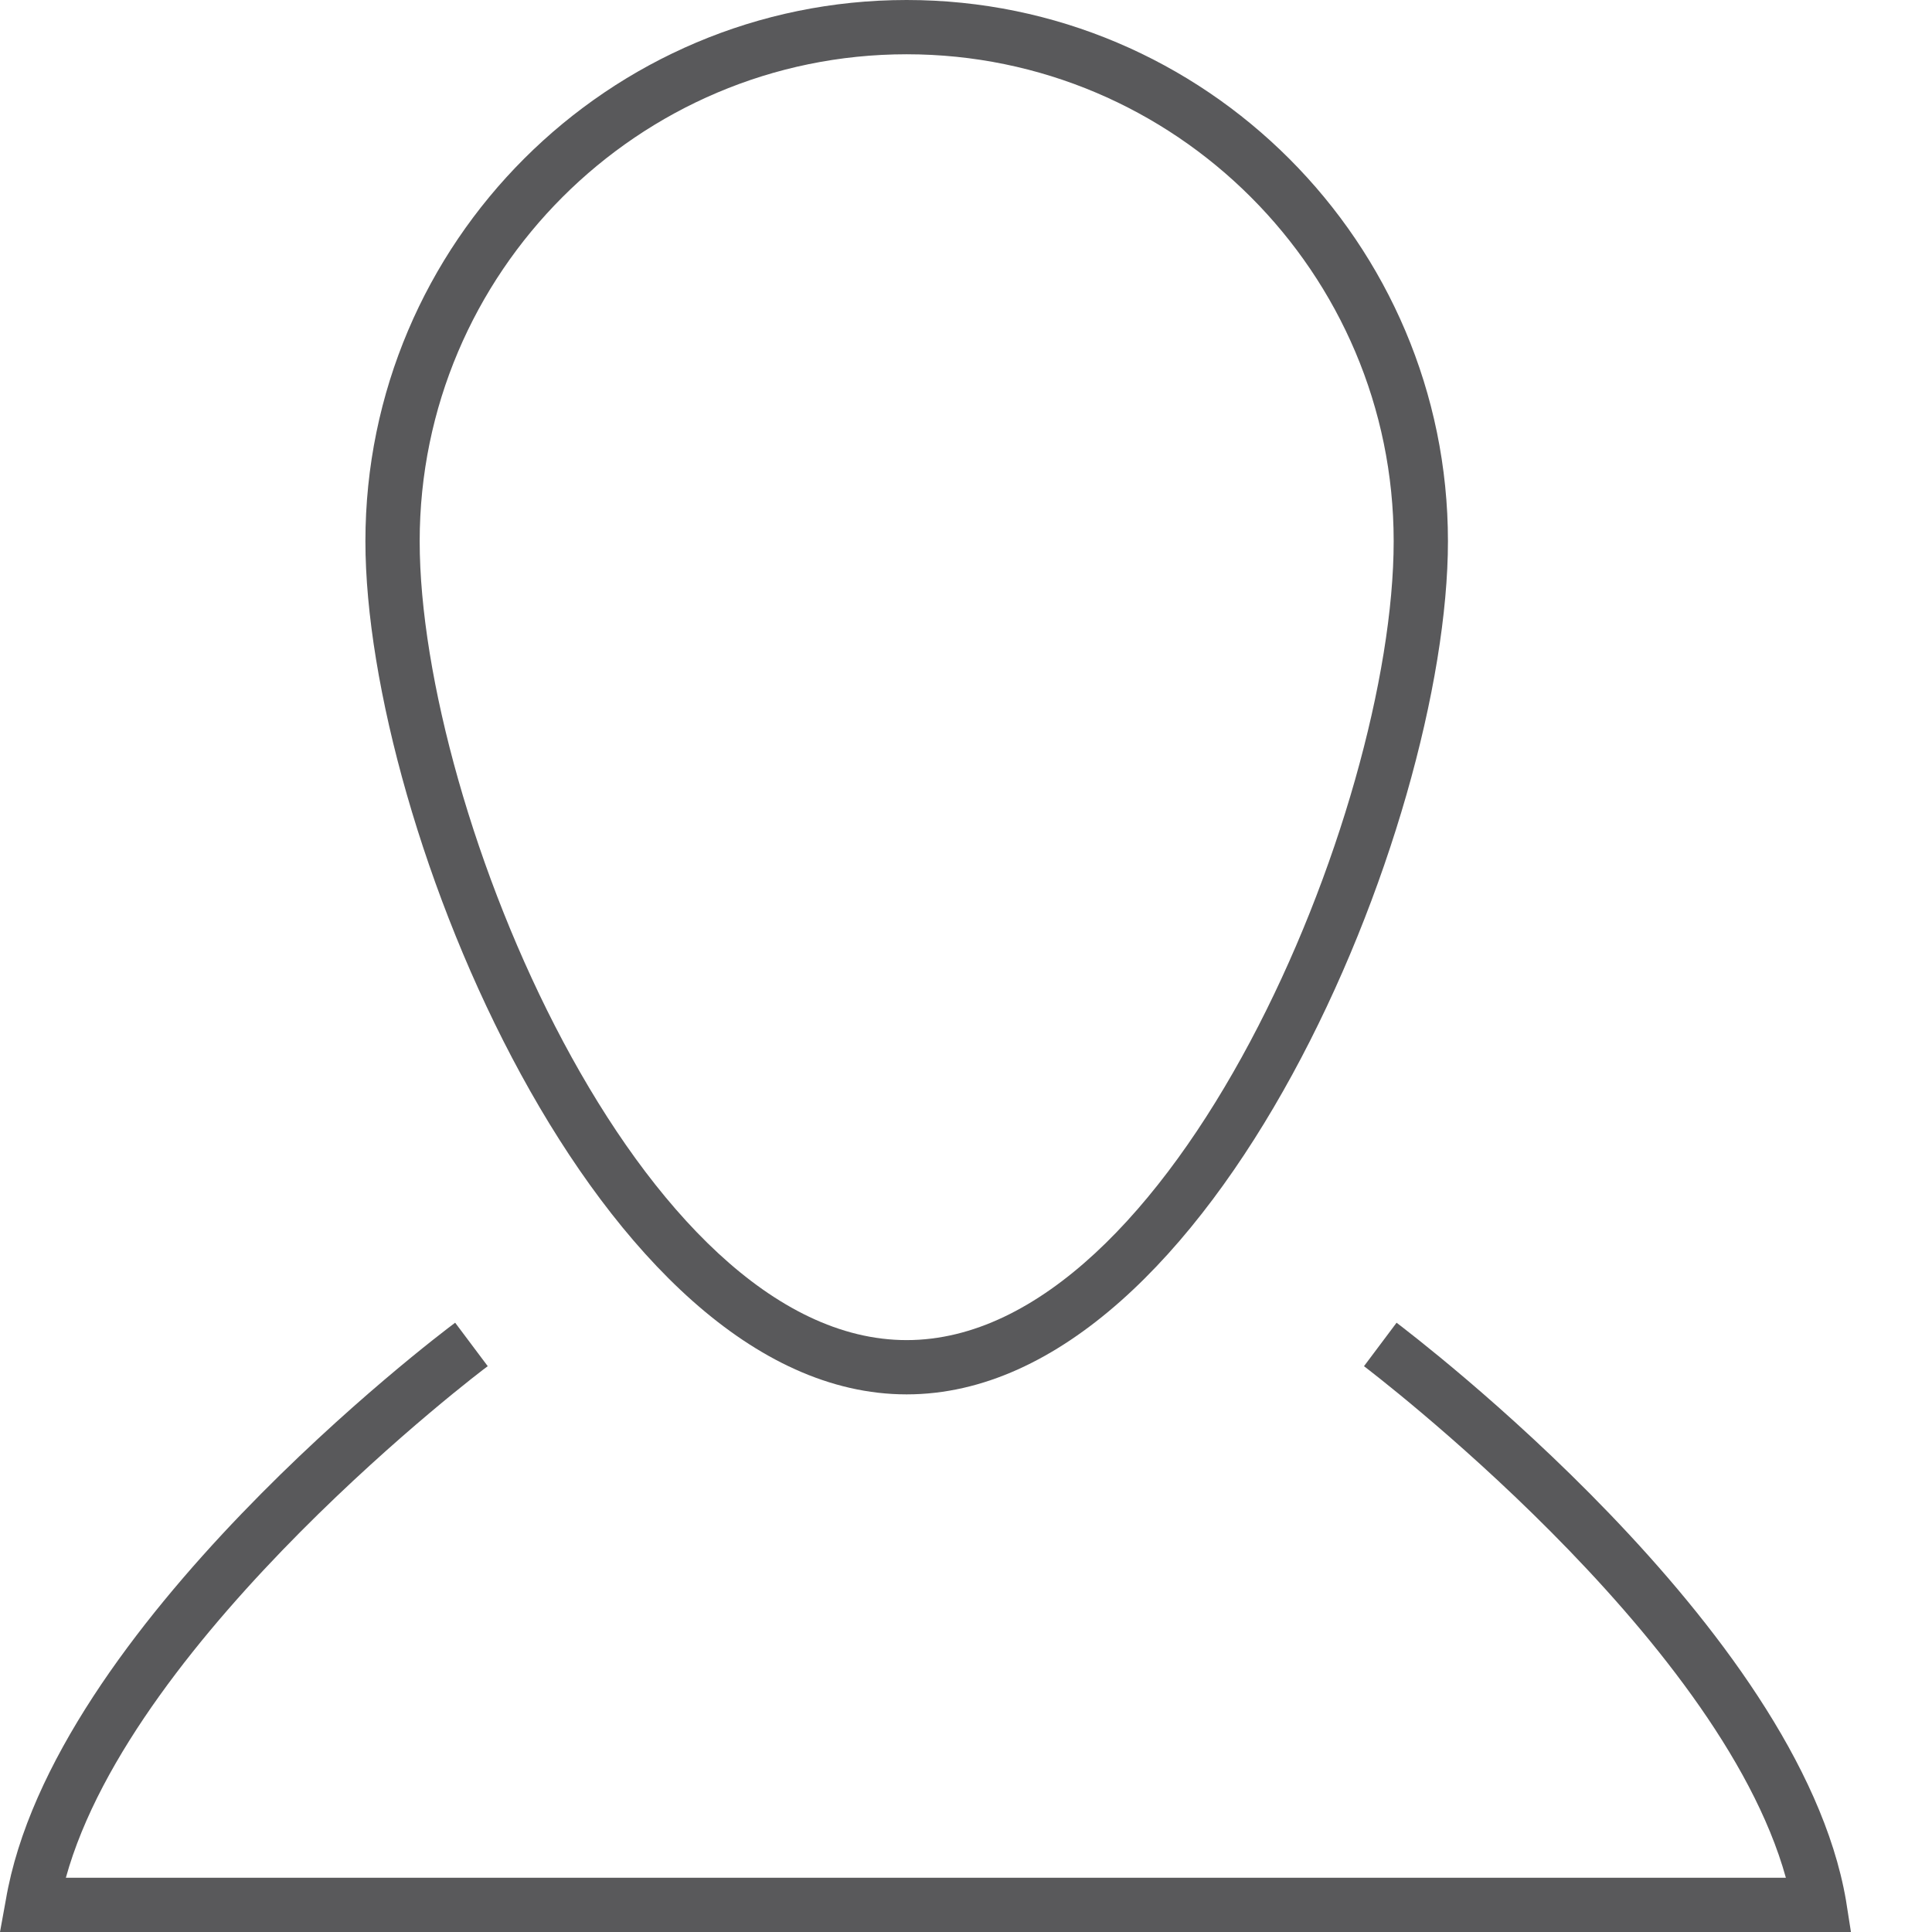
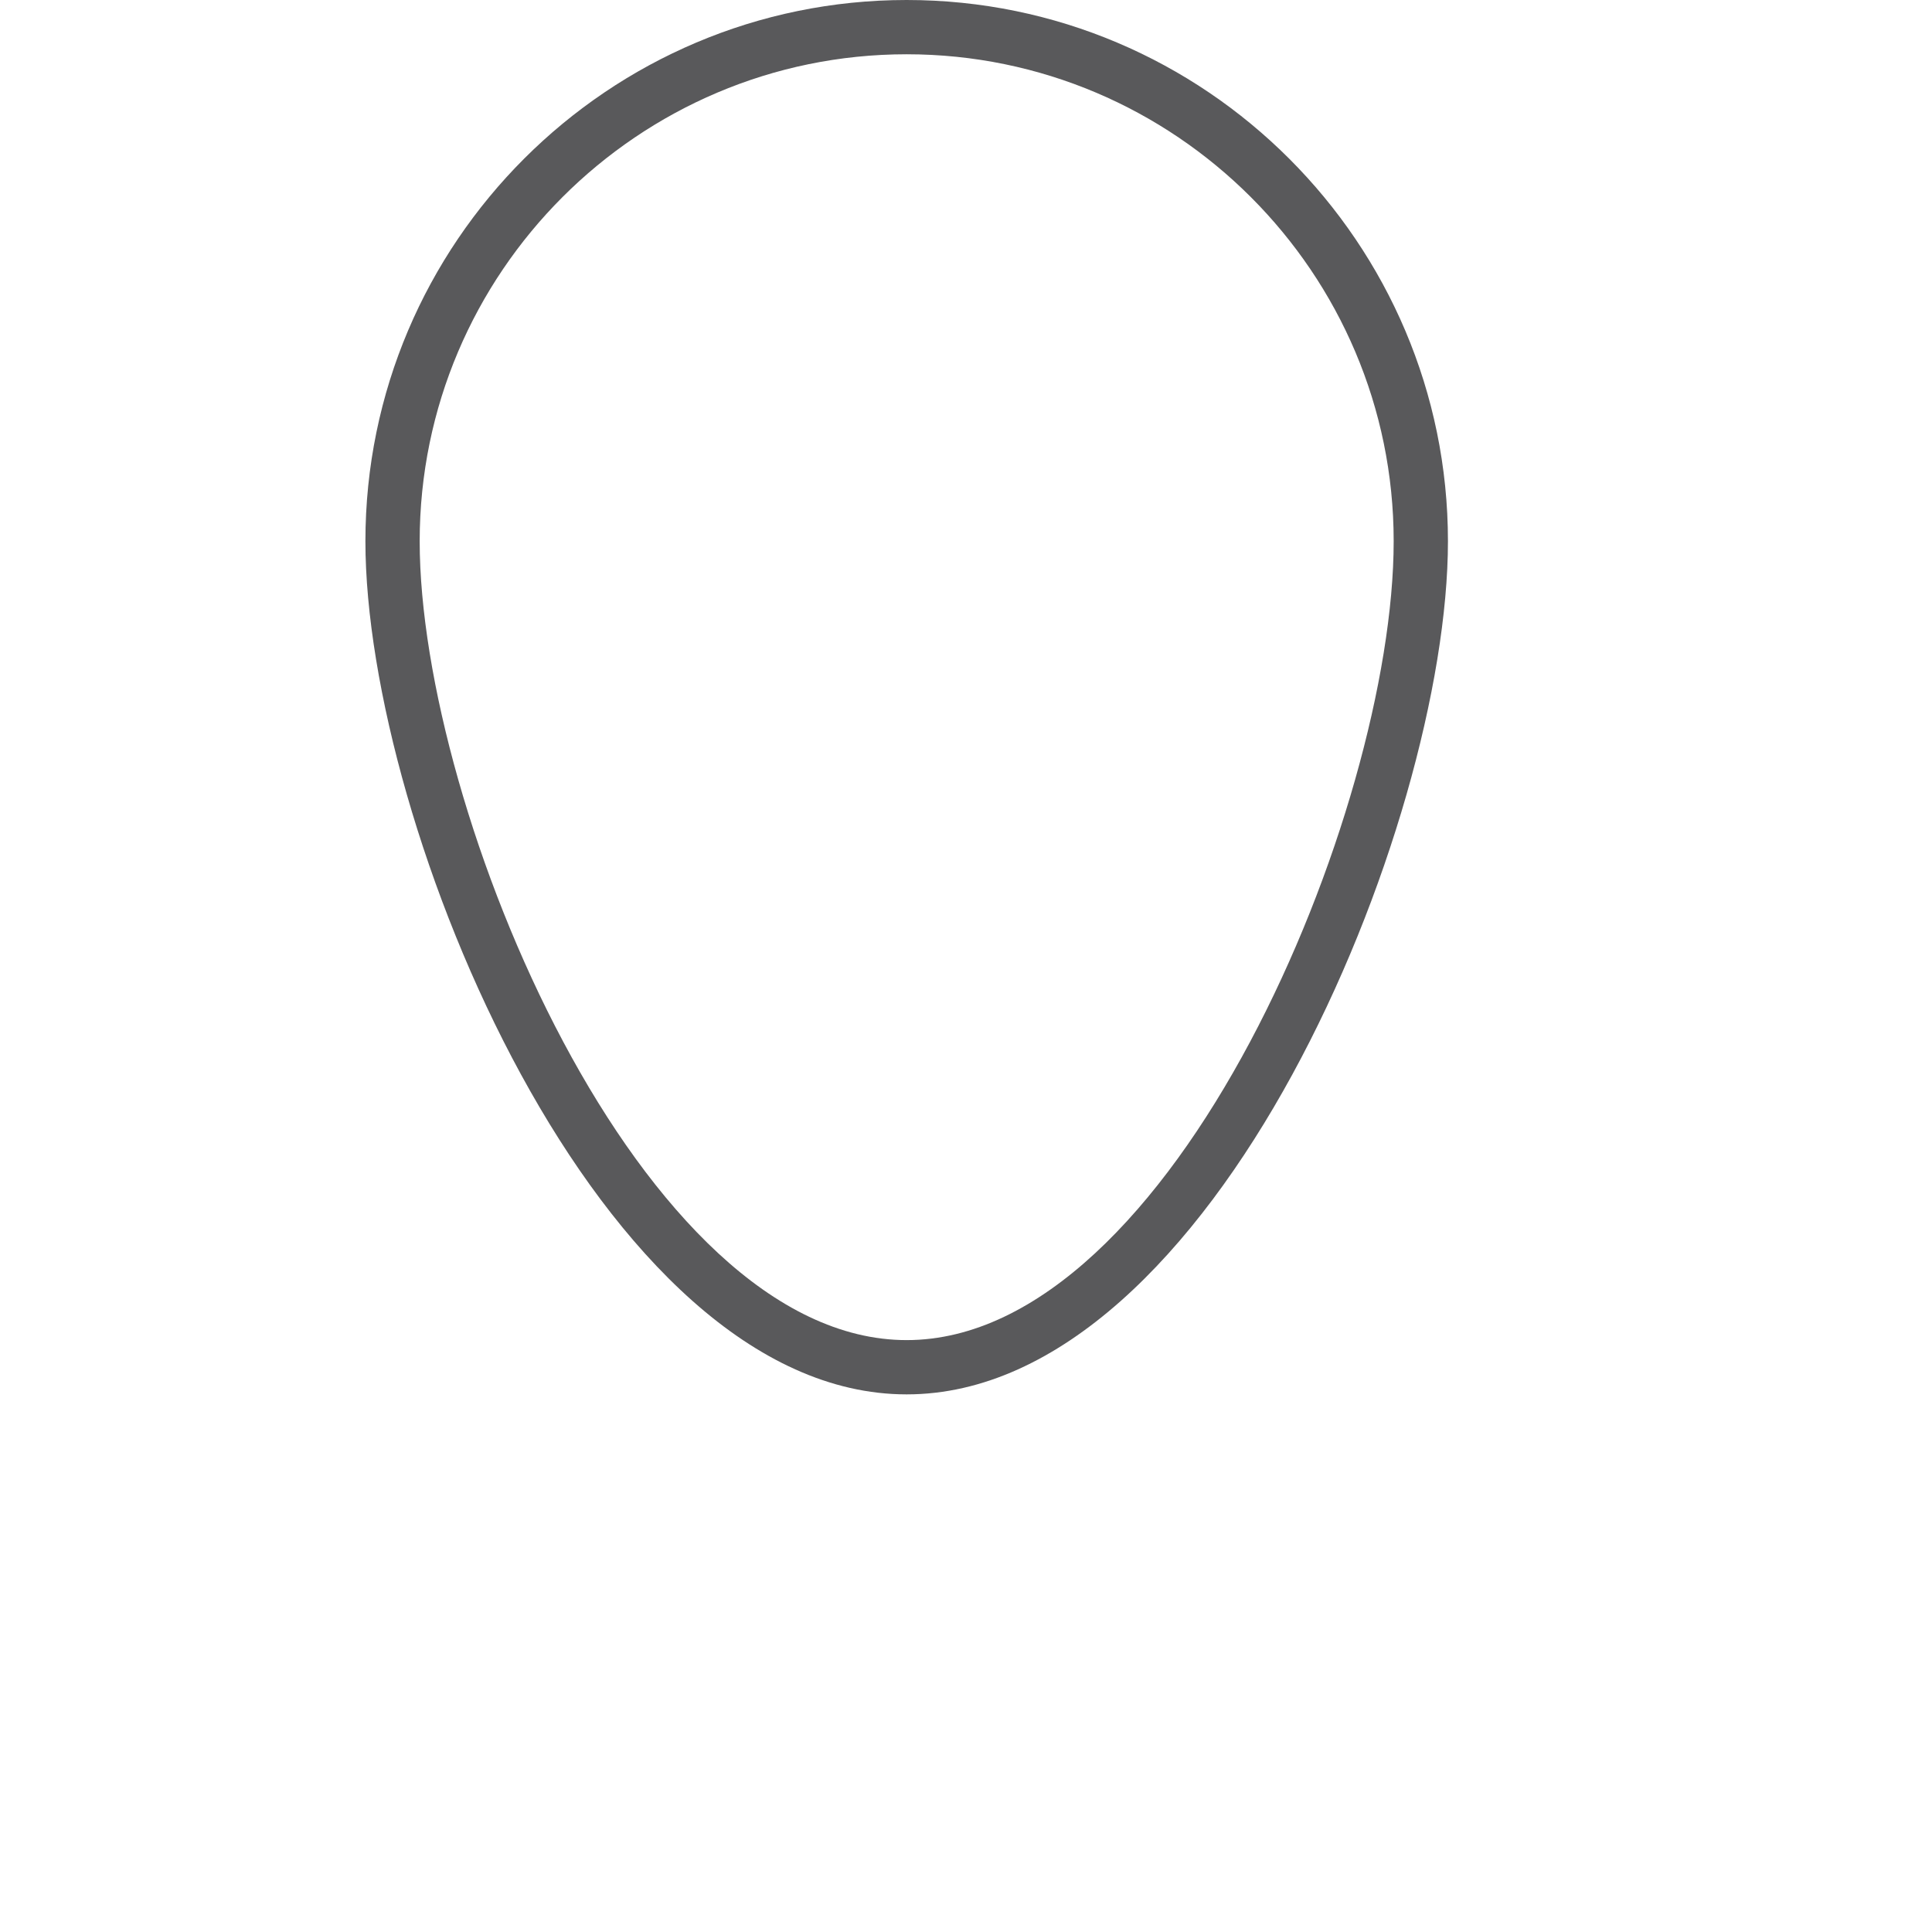
<svg xmlns="http://www.w3.org/2000/svg" width="22" height="22" fill="none" viewBox="0 0 22 22">
  <path fill="#59595B" d="M10.324 15.878C13.818 15.878 16.488 9.402 16.488 6.163C16.488 2.769 13.727 0 10.324 0C6.93 0 4.161 2.76 4.161 6.163C4.161 9.402 6.831 15.878 10.324 15.878ZM10.324 0.618C13.381 0.618 15.87 3.106 15.87 6.163C15.87 9.237 13.357 15.26 10.324 15.26C7.292 15.26 4.779 9.237 4.779 6.163C4.779 3.106 7.268 0.618 10.324 0.618Z" />
-   <path fill="#59595B" d="M21.02 21.637C20.484 18.531 16.084 15.202 15.903 15.062L15.532 15.557C15.573 15.59 19.569 18.614 20.336 21.382H10.539H0.75C1.516 18.614 5.504 15.59 5.554 15.557L5.183 15.062C4.993 15.202 0.593 18.531 0.066 21.637L0 22H10.539H21.077L21.02 21.637Z" />
</svg>